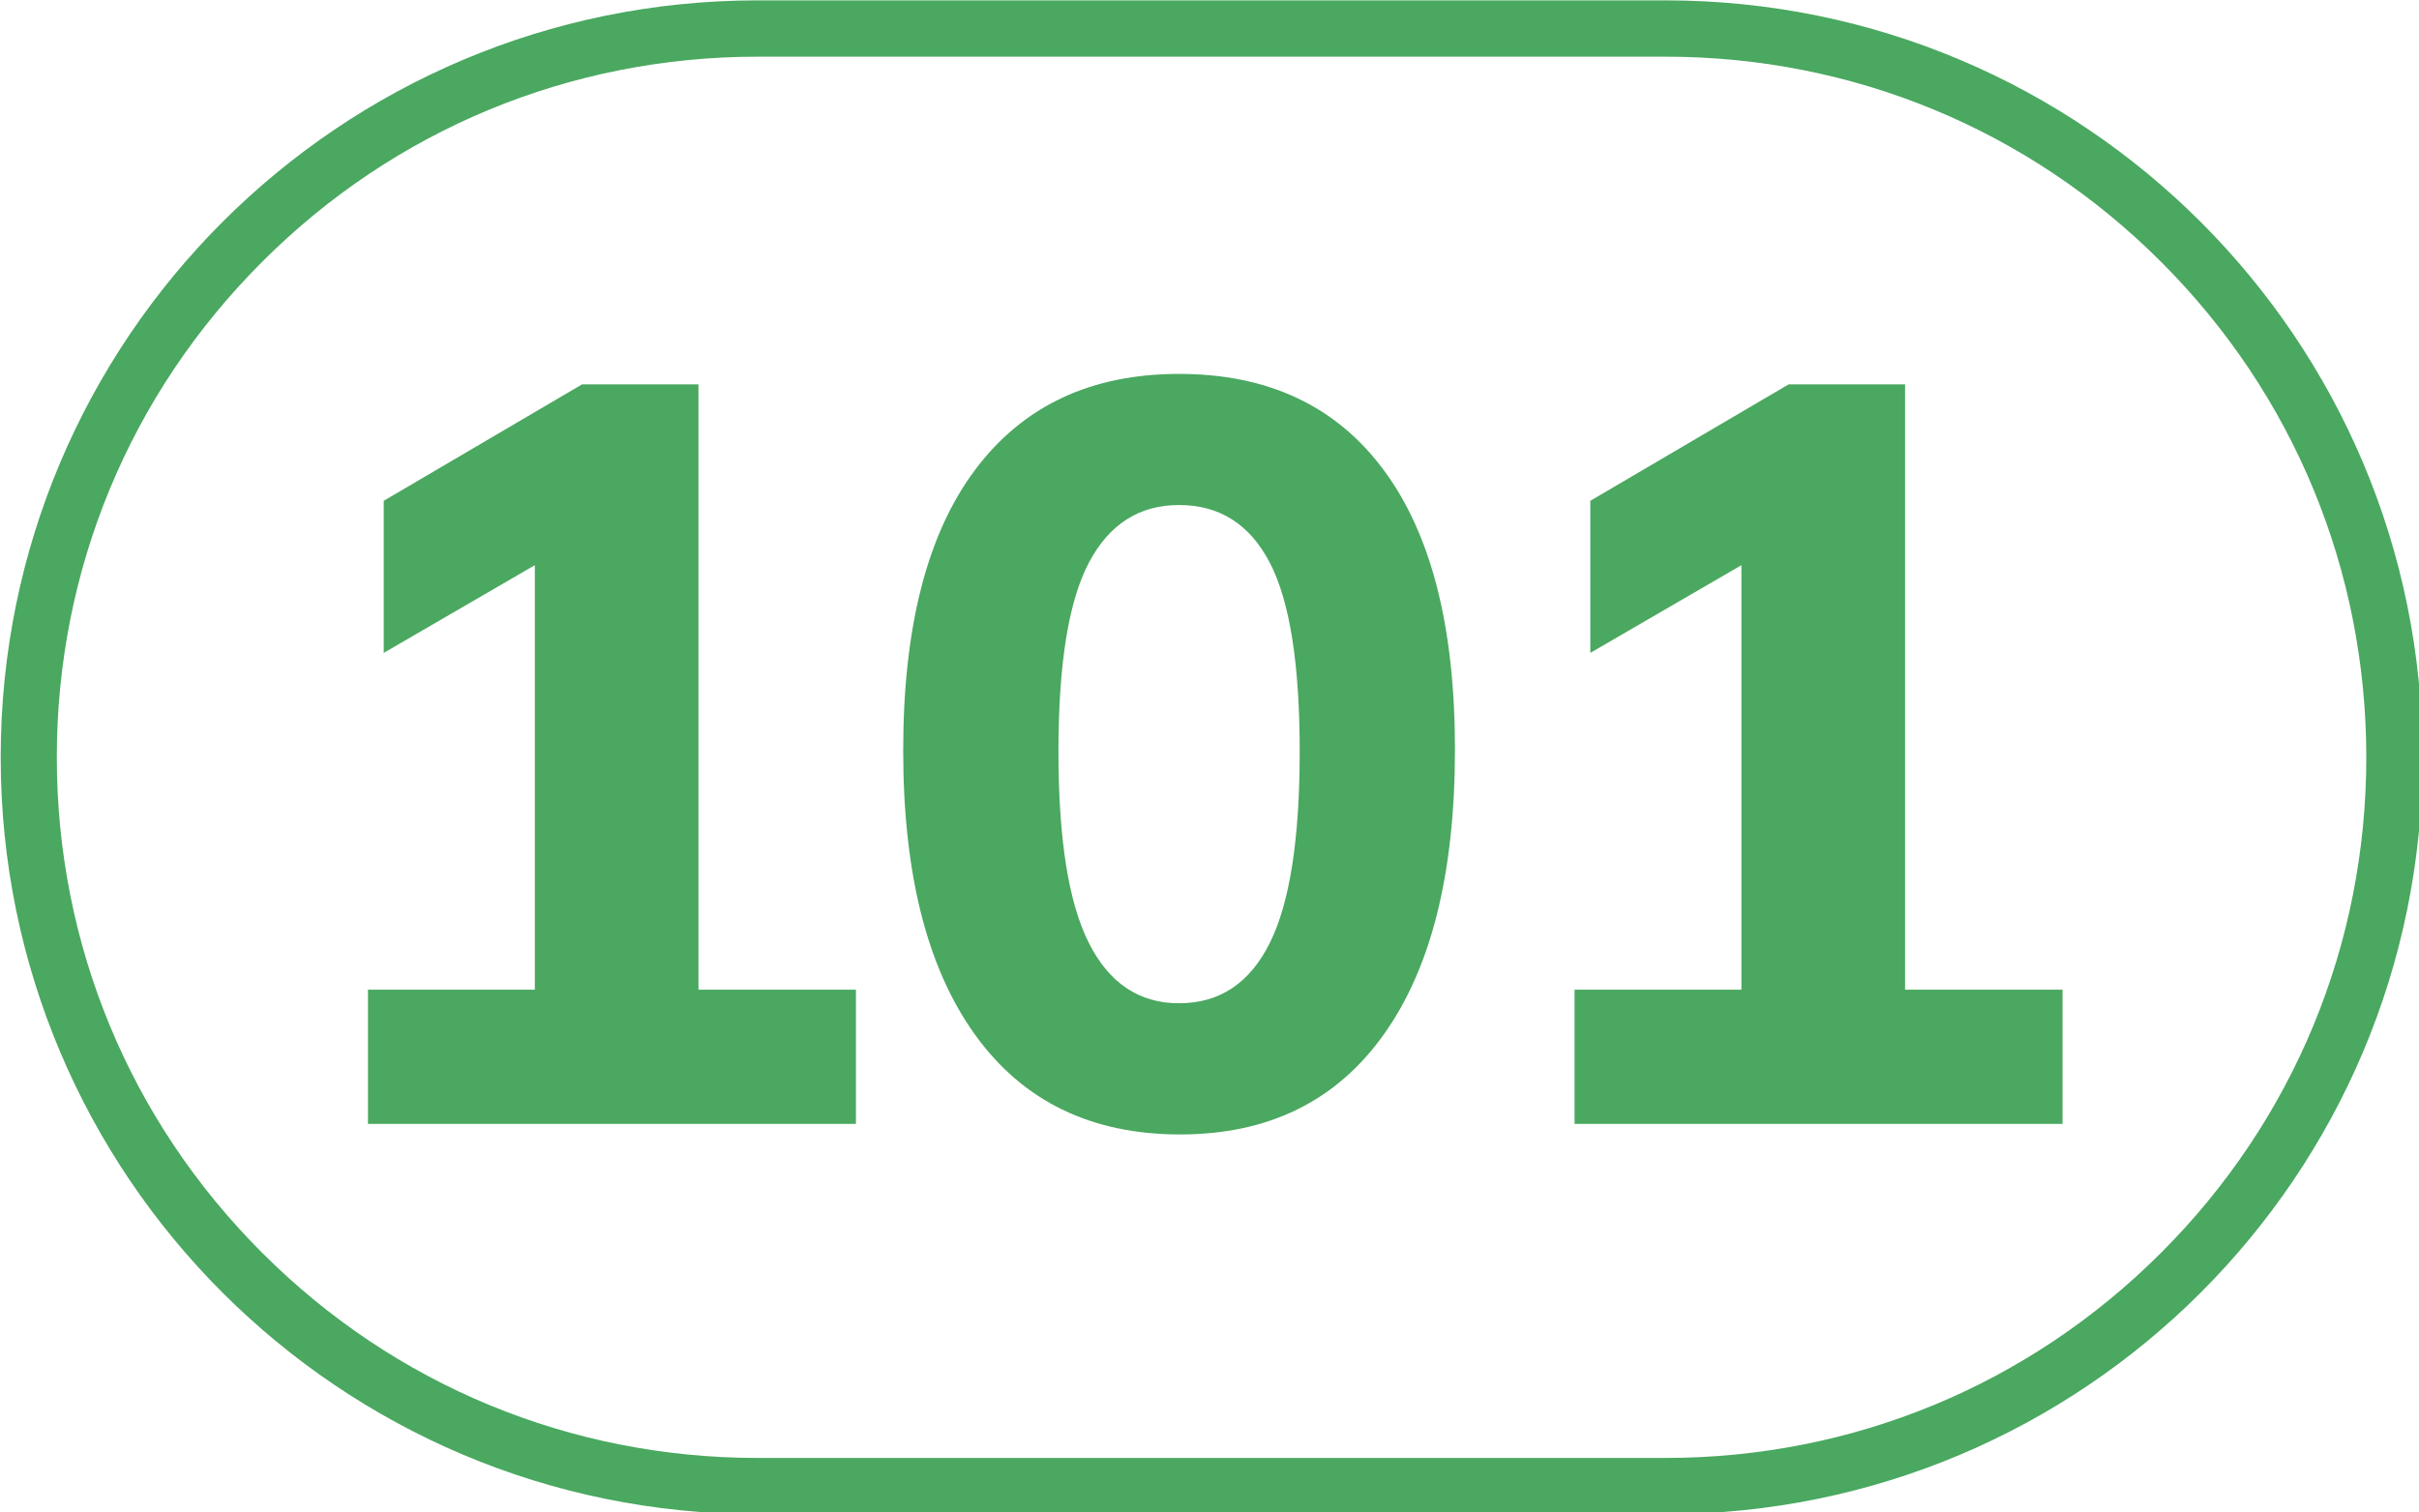
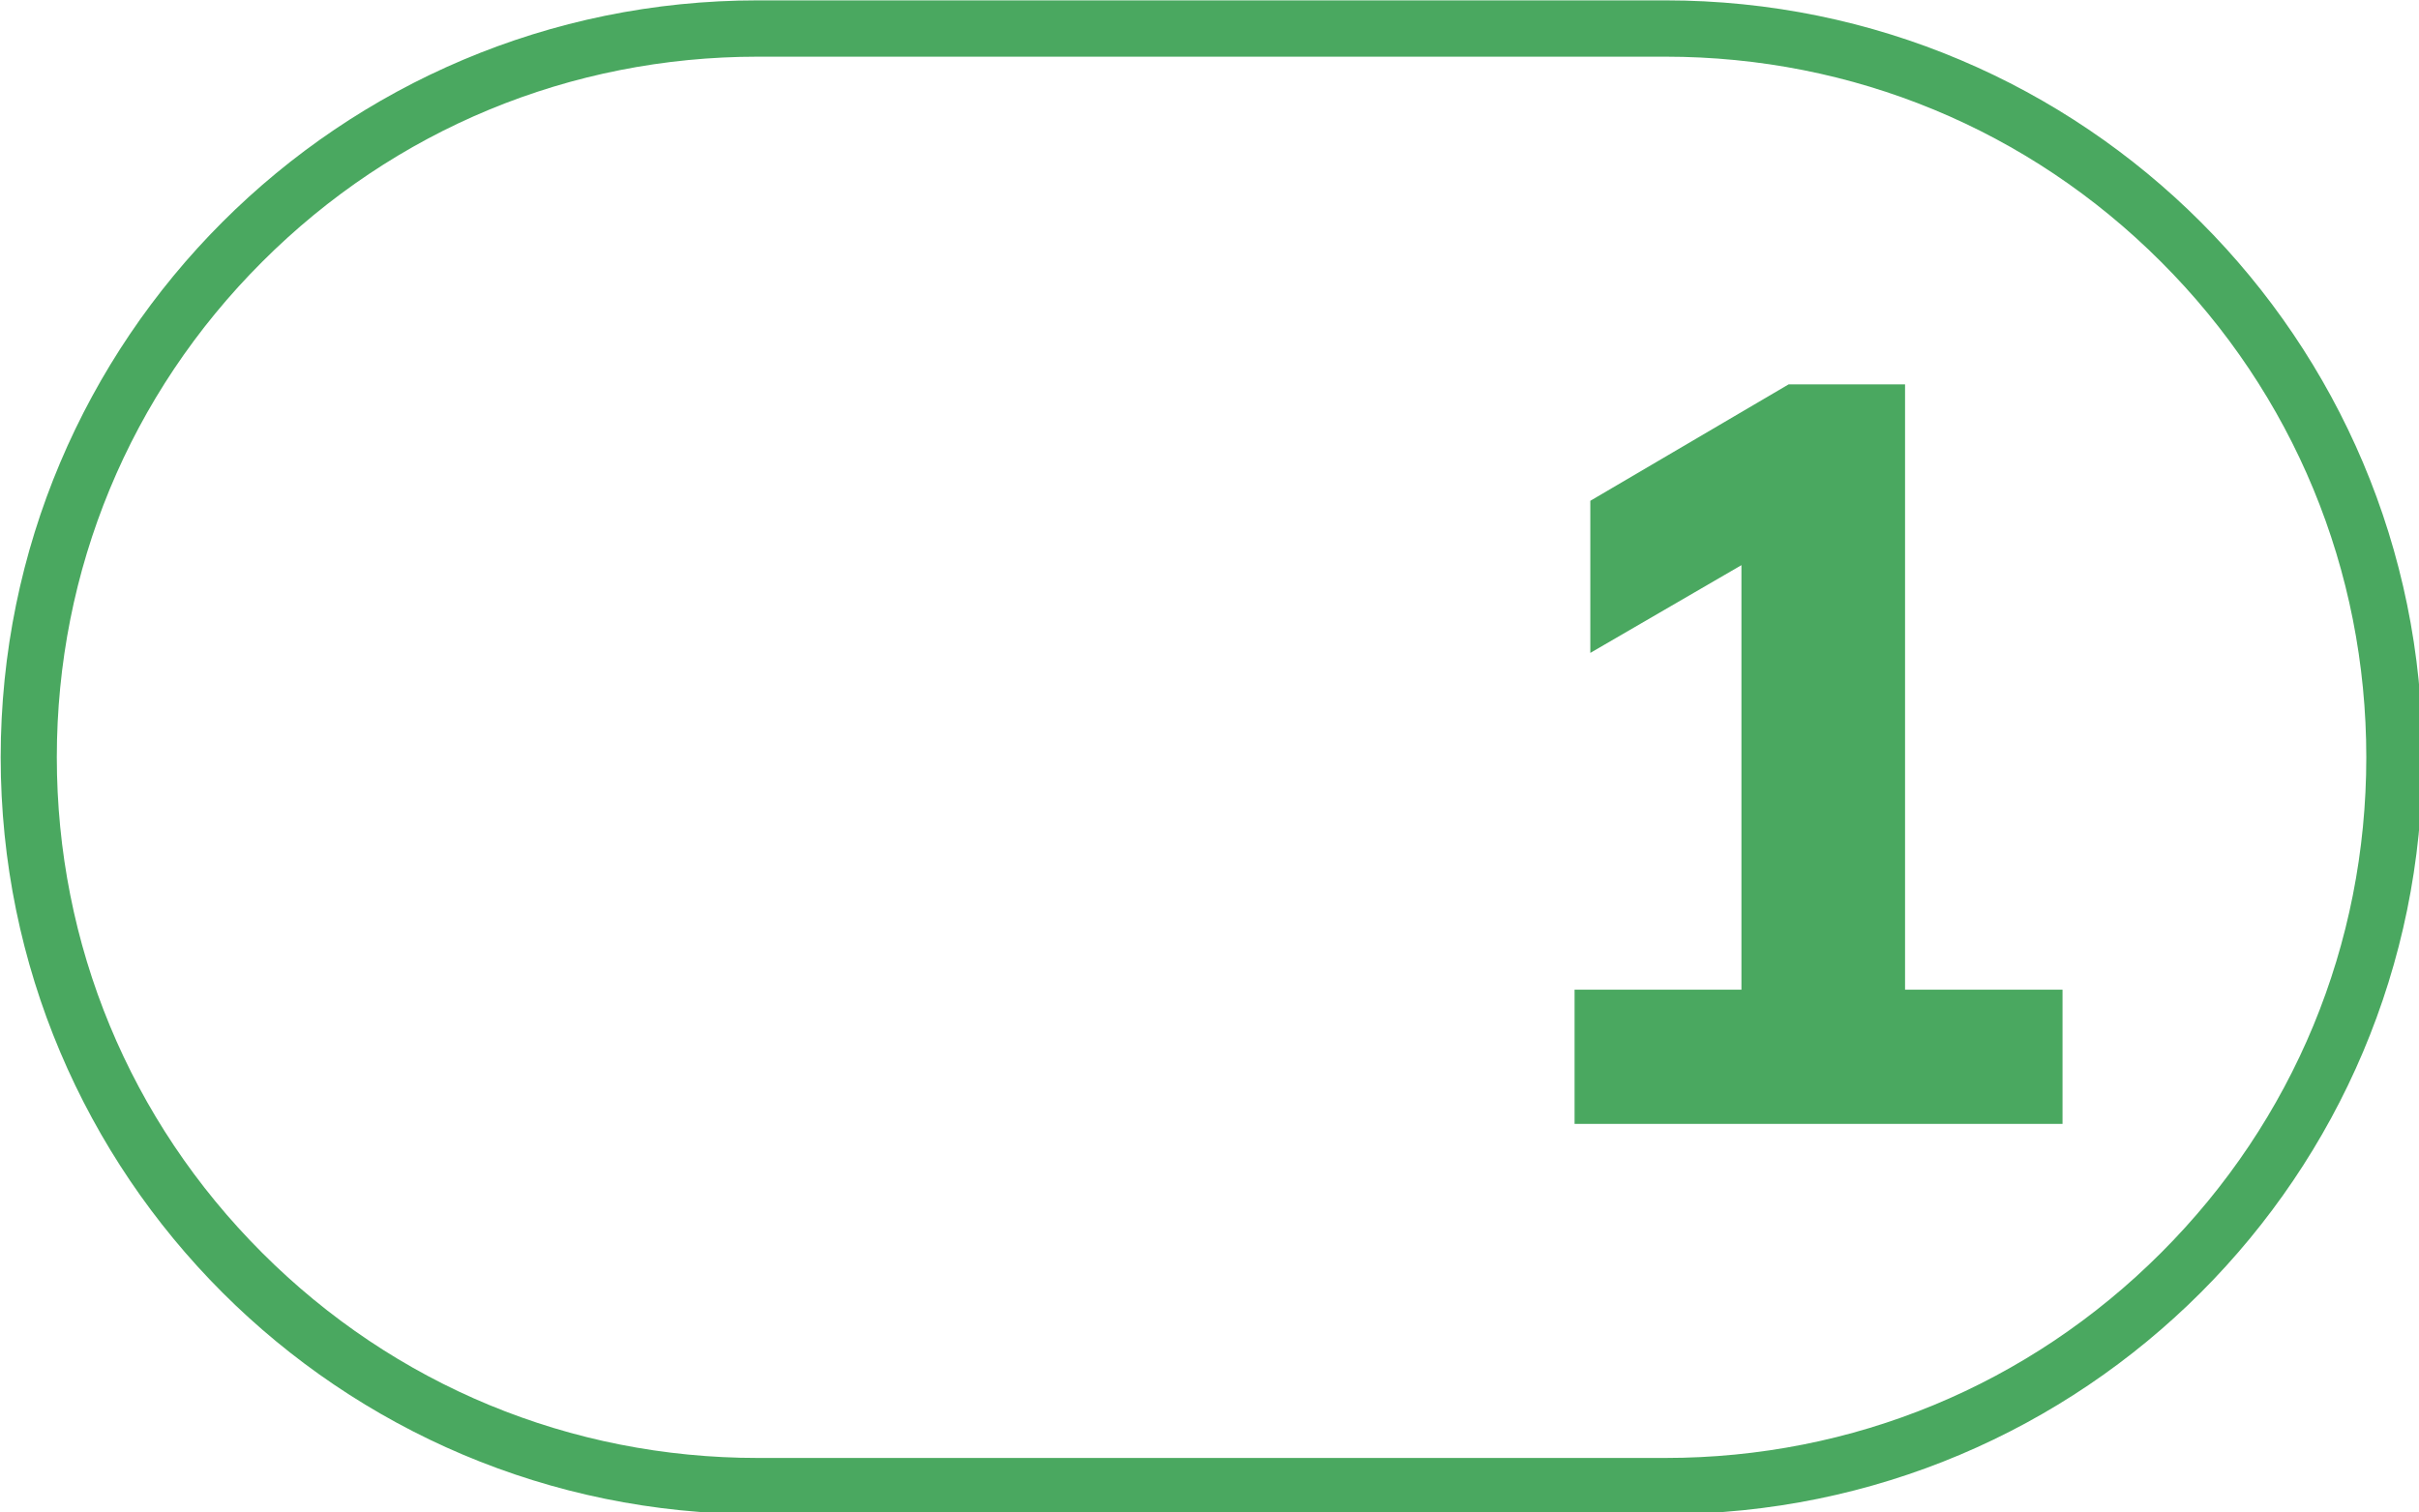
<svg xmlns="http://www.w3.org/2000/svg" xmlns:ns1="http://sodipodi.sourceforge.net/DTD/sodipodi-0.dtd" xmlns:ns2="http://www.inkscape.org/namespaces/inkscape" id="Calque_1" data-name="Calque 1" viewBox="0 0 204 127.56" version="1.1" ns1:docname="101.svg" ns2:version="1.1.1 (3bf5ae0d25, 2021-09-20)" width="204" height="127.56">
  <ns1:namedview id="namedview23" pagecolor="#ffffff" bordercolor="#666666" borderopacity="1.0" ns2:pageshadow="2" ns2:pageopacity="0.0" ns2:pagecheckerboard="0" showgrid="false" ns2:zoom="4" ns2:cx="82.375" ns2:cy="60.375" ns2:window-width="1920" ns2:window-height="1017" ns2:window-x="-8" ns2:window-y="-8" ns2:window-maximized="1" ns2:current-layer="Calque_1" width="200px" />
  <defs id="defs4">
    <style id="style2">.cls-1{fill:#f5a25f;}.cls-2{fill:#25303b;}.cls-3{fill:none;stroke:#1d1d1b;stroke-miterlimit:10;stroke-width:0.1px;stroke-dasharray:1.2;}</style>
  </defs>
  <path d="M 140.451,0.031 H 63.904 c -35.269,0 -63.846,28.586 -63.846,63.846 v 0.008 c 0,35.26 28.578,63.838 63.846,63.838 h 76.547 c 35.269,0 63.846,-28.577 63.846,-63.838 v -0.008 c 0,-35.26 -28.578,-63.846 -63.846,-63.846 m 0,4.75 c 15.791,0 30.638,6.138 41.798,17.307 11.169,11.16 17.307,26.007 17.307,41.798 0,15.783 -6.138,30.629 -17.307,41.789 -11.16,11.169 -26.007,17.307 -41.798,17.307 H 63.904 c -15.8,0 -30.638,-6.138 -41.798,-17.307 C 10.937,94.514 4.791,79.668 4.791,63.877 c 0,-15.783 6.146,-30.629 17.315,-41.789 C 33.266,10.919 48.104,4.781 63.904,4.781 h 76.547" style="fill:#4aa860;fill-opacity:1;fill-rule:nonzero;stroke:none;stroke-width:8.513" id="path2234" />
-   <path d="M 31.032,94.802 V 83.48 H 45.104 V 43.921 h 6.461 L 32.36,55.073 V 42.244 l 16.728,-9.824 h 9.815 v 51.06 h 13.28 v 11.322 z" style="fill:#4aa860;fill-opacity:1;fill-rule:nonzero;stroke:none;stroke-width:8.513" id="path2238" />
-   <path d="m 99.434,84.627 c 3.414,0 5.967,-1.694 7.653,-5.091 1.686,-3.388 2.52,-8.768 2.52,-16.14 0,-7.372 -0.834,-12.684 -2.52,-15.927 -1.686,-3.243 -4.239,-4.869 -7.653,-4.869 -3.371,0 -5.899,1.626 -7.61,4.869 -1.711,3.243 -2.562,8.555 -2.562,15.927 0,7.372 0.851,12.752 2.562,16.14 1.711,3.397 4.239,5.091 7.61,5.091 m 0.094,11.067 c -7.5,0 -13.263,-2.801 -17.298,-8.411 -4.044,-5.61 -6.061,-13.595 -6.061,-23.981 0,-10.386 2.018,-18.268 6.061,-23.666 4.035,-5.397 9.773,-8.096 17.204,-8.096 7.491,0 13.246,2.699 17.247,8.096 4.018,5.397 6.019,13.254 6.019,23.572 0,10.445 -2.001,18.464 -6.019,24.074 -4.001,5.61 -9.722,8.411 -17.153,8.411" style="fill:#4aa860;fill-opacity:1;fill-rule:nonzero;stroke:none;stroke-width:8.513" id="path2242" />
  <path d="M 132.787,94.802 V 83.48 h 14.072 V 43.921 h 6.461 L 134.115,55.073 V 42.244 l 16.728,-9.824 h 9.815 v 51.06 h 13.28 v 11.322 z" style="fill:#4aa860;fill-opacity:1;fill-rule:nonzero;stroke:none;stroke-width:8.513" id="path2246" />
</svg>